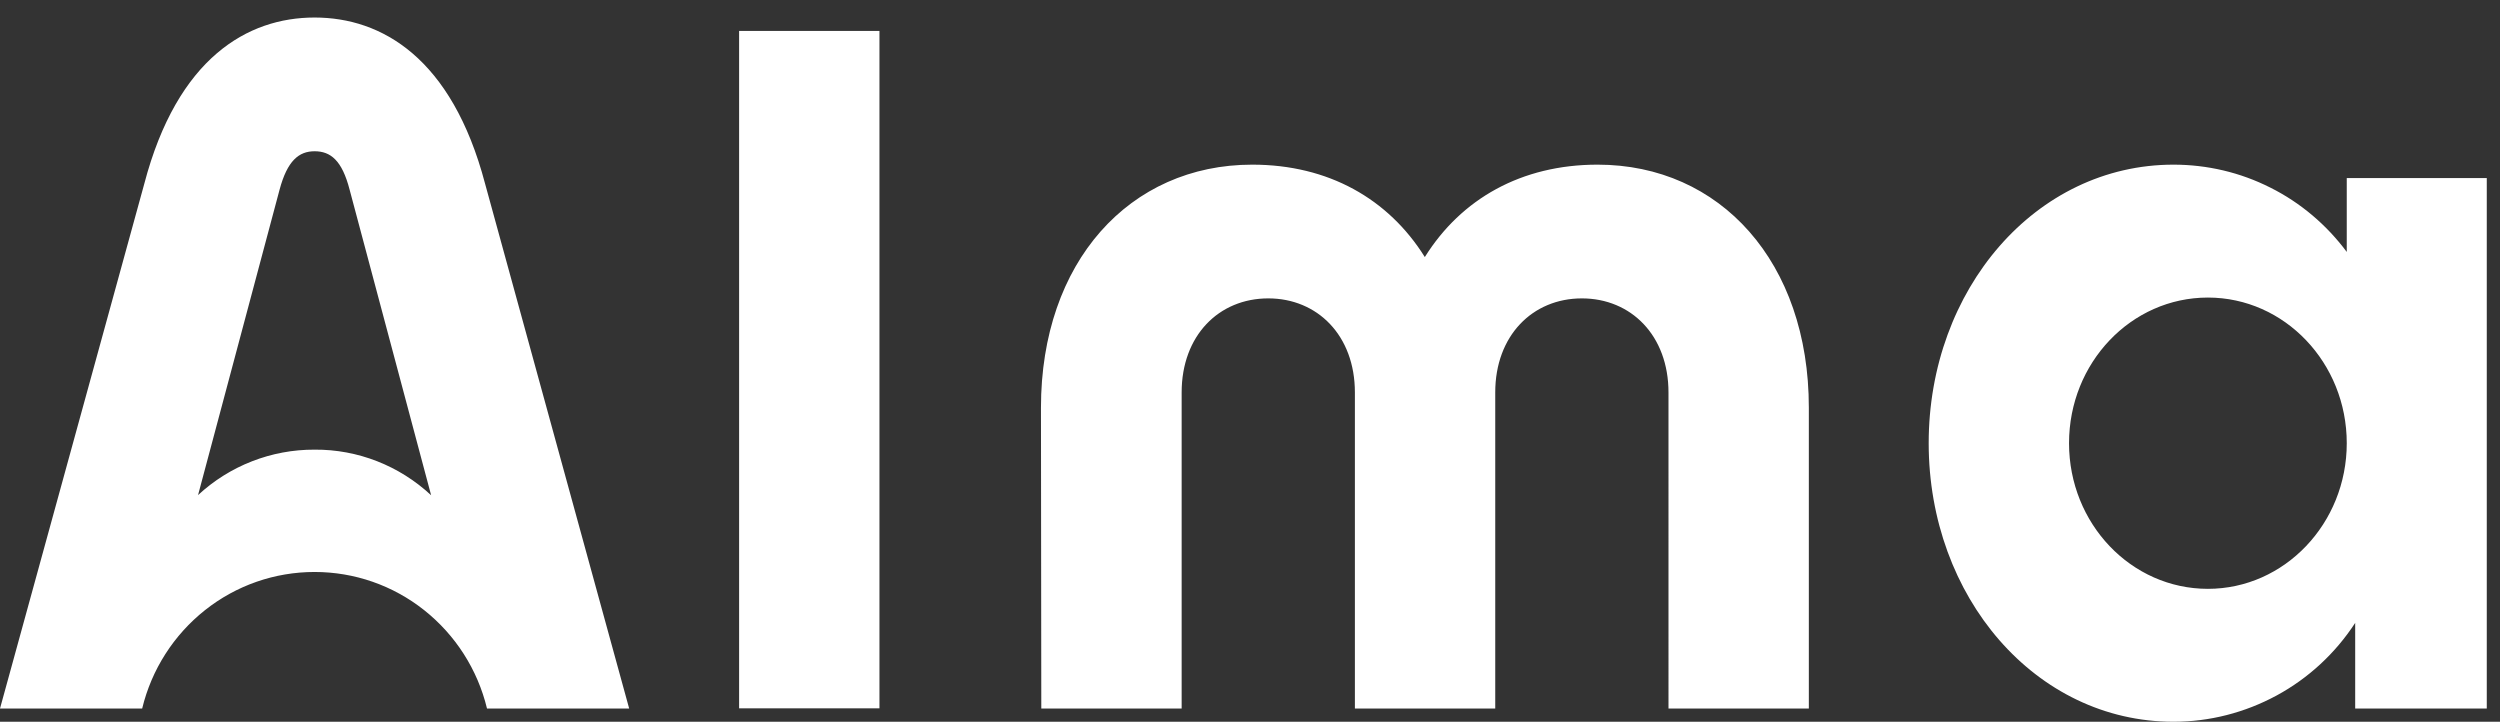
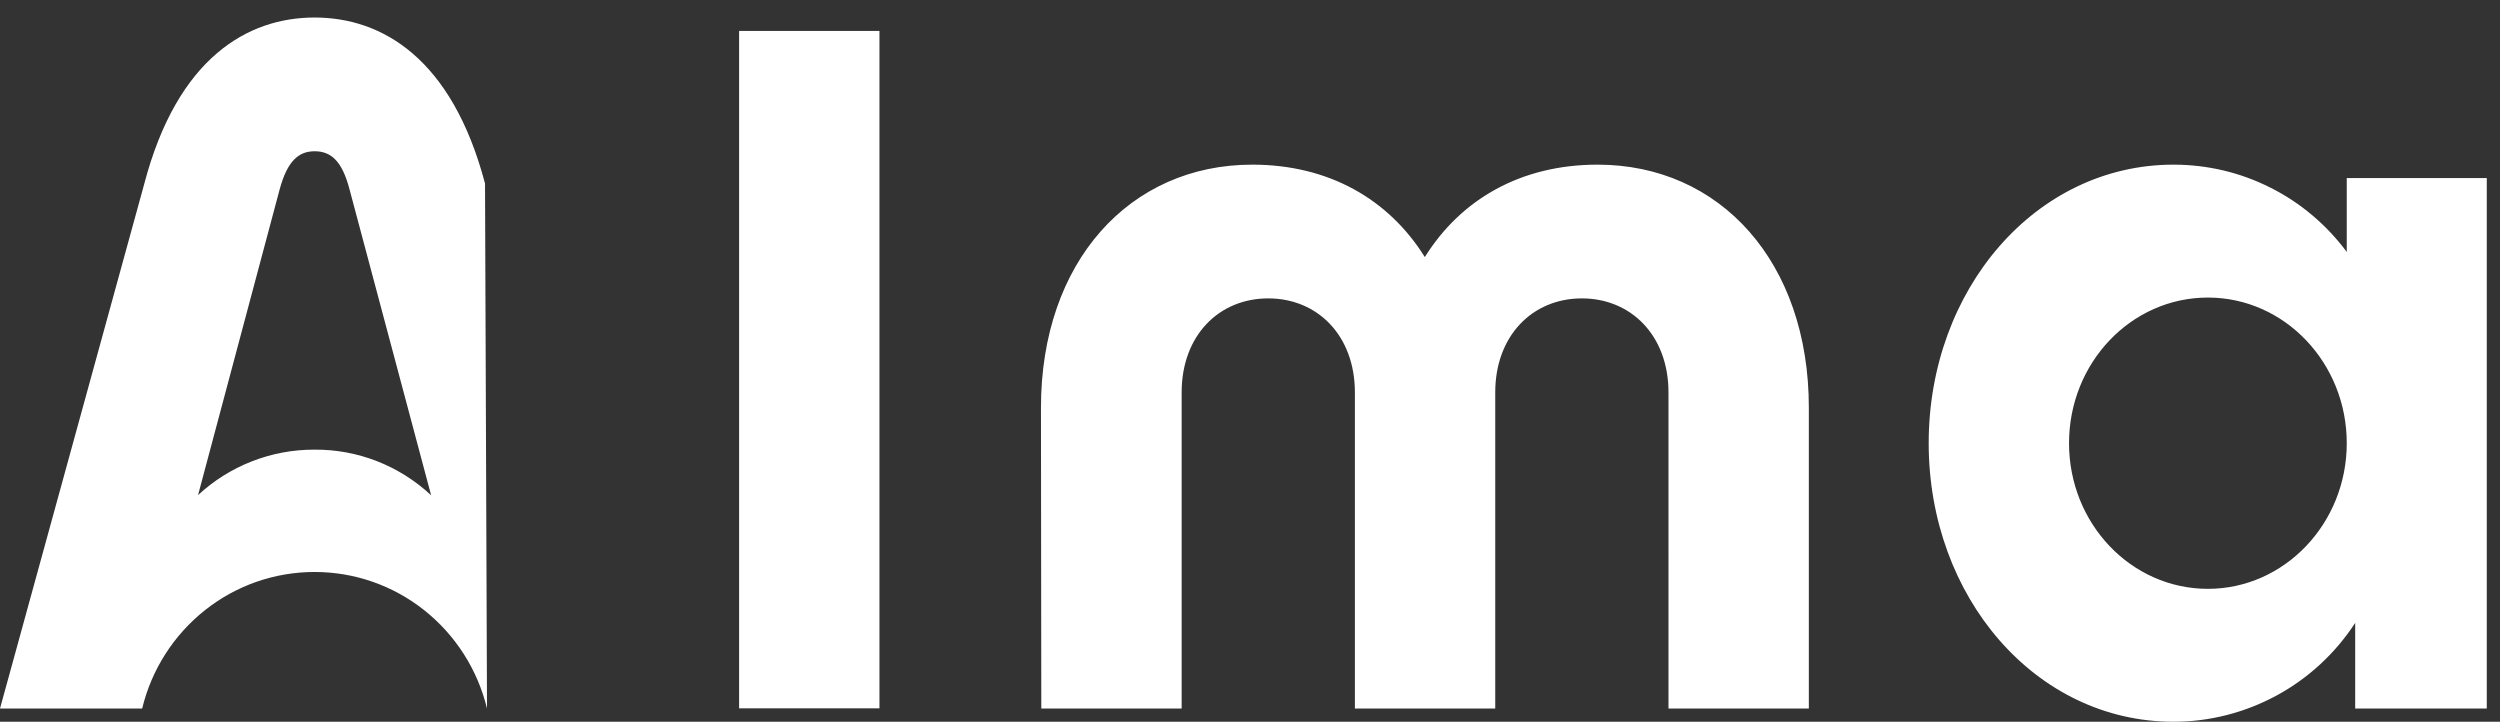
<svg xmlns="http://www.w3.org/2000/svg" id="Calque_1" x="0px" y="0px" viewBox="0 0 1512.3 436.6" style="enable-background:new 0 0 1512.3 436.6;" xml:space="preserve">
  <rect x="0" y="0" width="1512.3" height="436.6" fill="#333333" stroke="none" />
  <style type="text/css">	.st0{fill:#FFFFFF;}</style>
-   <path class="st0" d="M1335.6,356.2c-46.4,0-84-39.4-84-88.1c0-48.7,37.6-88.1,84-88.1c46.4,0,84,39.5,84,88.1 C1419.6,316.7,1381.9,356.2,1335.6,356.2L1335.6,356.2z M1419.6,107.7v44.7c-12.2-16.4-28-29.8-46.2-38.9 c-18.2-9.2-38.2-13.9-58.6-13.9c-83.4,0-148.1,75.5-148.1,168.5c0,93,64.6,168.5,148.1,168.5c21.8,0,43.2-5.5,62.4-15.9 c19.2-10.4,35.5-25.5,47.5-43.9v51.8h79.6V107.7L1419.6,107.7z M447.1,18.7h84.9v409.8h-84.9V18.7z M629.7,246.6 c0-88.2,53.6-147,127.8-147c46.1,0,82.4,20.7,104.4,55.9c22-35.2,58.4-55.9,104.5-55.9c74.3,0,127.8,59,127.8,147v182h-84.9V237.4 c0-34.4-22.6-56.9-52.4-56.9s-52.4,22.5-52.4,56.9v191.2h-84.9V237.4c0-34.4-22.6-56.9-52.4-56.9c-29.9,0-52.4,22.5-52.4,56.9v191.2 h-84.9L629.7,246.6z M293.4,111C273.3,34.9,230.8,10.6,190.3,10.6c-40.5,0-83,24.4-103,100.5L0,428.6h86c5.7-23.6,19.1-44.5,38-59.5 c18.9-15,42.2-23.1,66.3-23.1s47.4,8.1,66.3,23.1c18.9,15,32.3,35.9,38,59.5h86L293.4,111z M190.3,272c-26.1-0.1-51.3,9.7-70.5,27.5 l49.3-184.7c4.7-17.6,11.7-23.3,21.2-23.3c9.6,0,16.6,5.4,21.2,23.3l49.3,184.8C241.6,281.7,216.4,271.8,190.3,272z" />
+   <path class="st0" d="M1335.6,356.2c-46.4,0-84-39.4-84-88.1c0-48.7,37.6-88.1,84-88.1c46.4,0,84,39.5,84,88.1 C1419.6,316.7,1381.9,356.2,1335.6,356.2L1335.6,356.2z M1419.6,107.7v44.7c-12.2-16.4-28-29.8-46.2-38.9 c-18.2-9.2-38.2-13.9-58.6-13.9c-83.4,0-148.1,75.5-148.1,168.5c0,93,64.6,168.5,148.1,168.5c21.8,0,43.2-5.5,62.4-15.9 c19.2-10.4,35.5-25.5,47.5-43.9v51.8h79.6V107.7L1419.6,107.7z M447.1,18.7h84.9v409.8h-84.9V18.7z M629.7,246.6 c0-88.2,53.6-147,127.8-147c46.1,0,82.4,20.7,104.4,55.9c22-35.2,58.4-55.9,104.5-55.9c74.3,0,127.8,59,127.8,147v182h-84.9V237.4 c0-34.4-22.6-56.9-52.4-56.9s-52.4,22.5-52.4,56.9v191.2h-84.9V237.4c0-34.4-22.6-56.9-52.4-56.9c-29.9,0-52.4,22.5-52.4,56.9v191.2 h-84.9L629.7,246.6z M293.4,111C273.3,34.9,230.8,10.6,190.3,10.6c-40.5,0-83,24.4-103,100.5L0,428.6h86c5.7-23.6,19.1-44.5,38-59.5 c18.9-15,42.2-23.1,66.3-23.1s47.4,8.1,66.3,23.1c18.9,15,32.3,35.9,38,59.5L293.4,111z M190.3,272c-26.1-0.1-51.3,9.7-70.5,27.5 l49.3-184.7c4.7-17.6,11.7-23.3,21.2-23.3c9.6,0,16.6,5.4,21.2,23.3l49.3,184.8C241.6,281.7,216.4,271.8,190.3,272z" />
</svg>